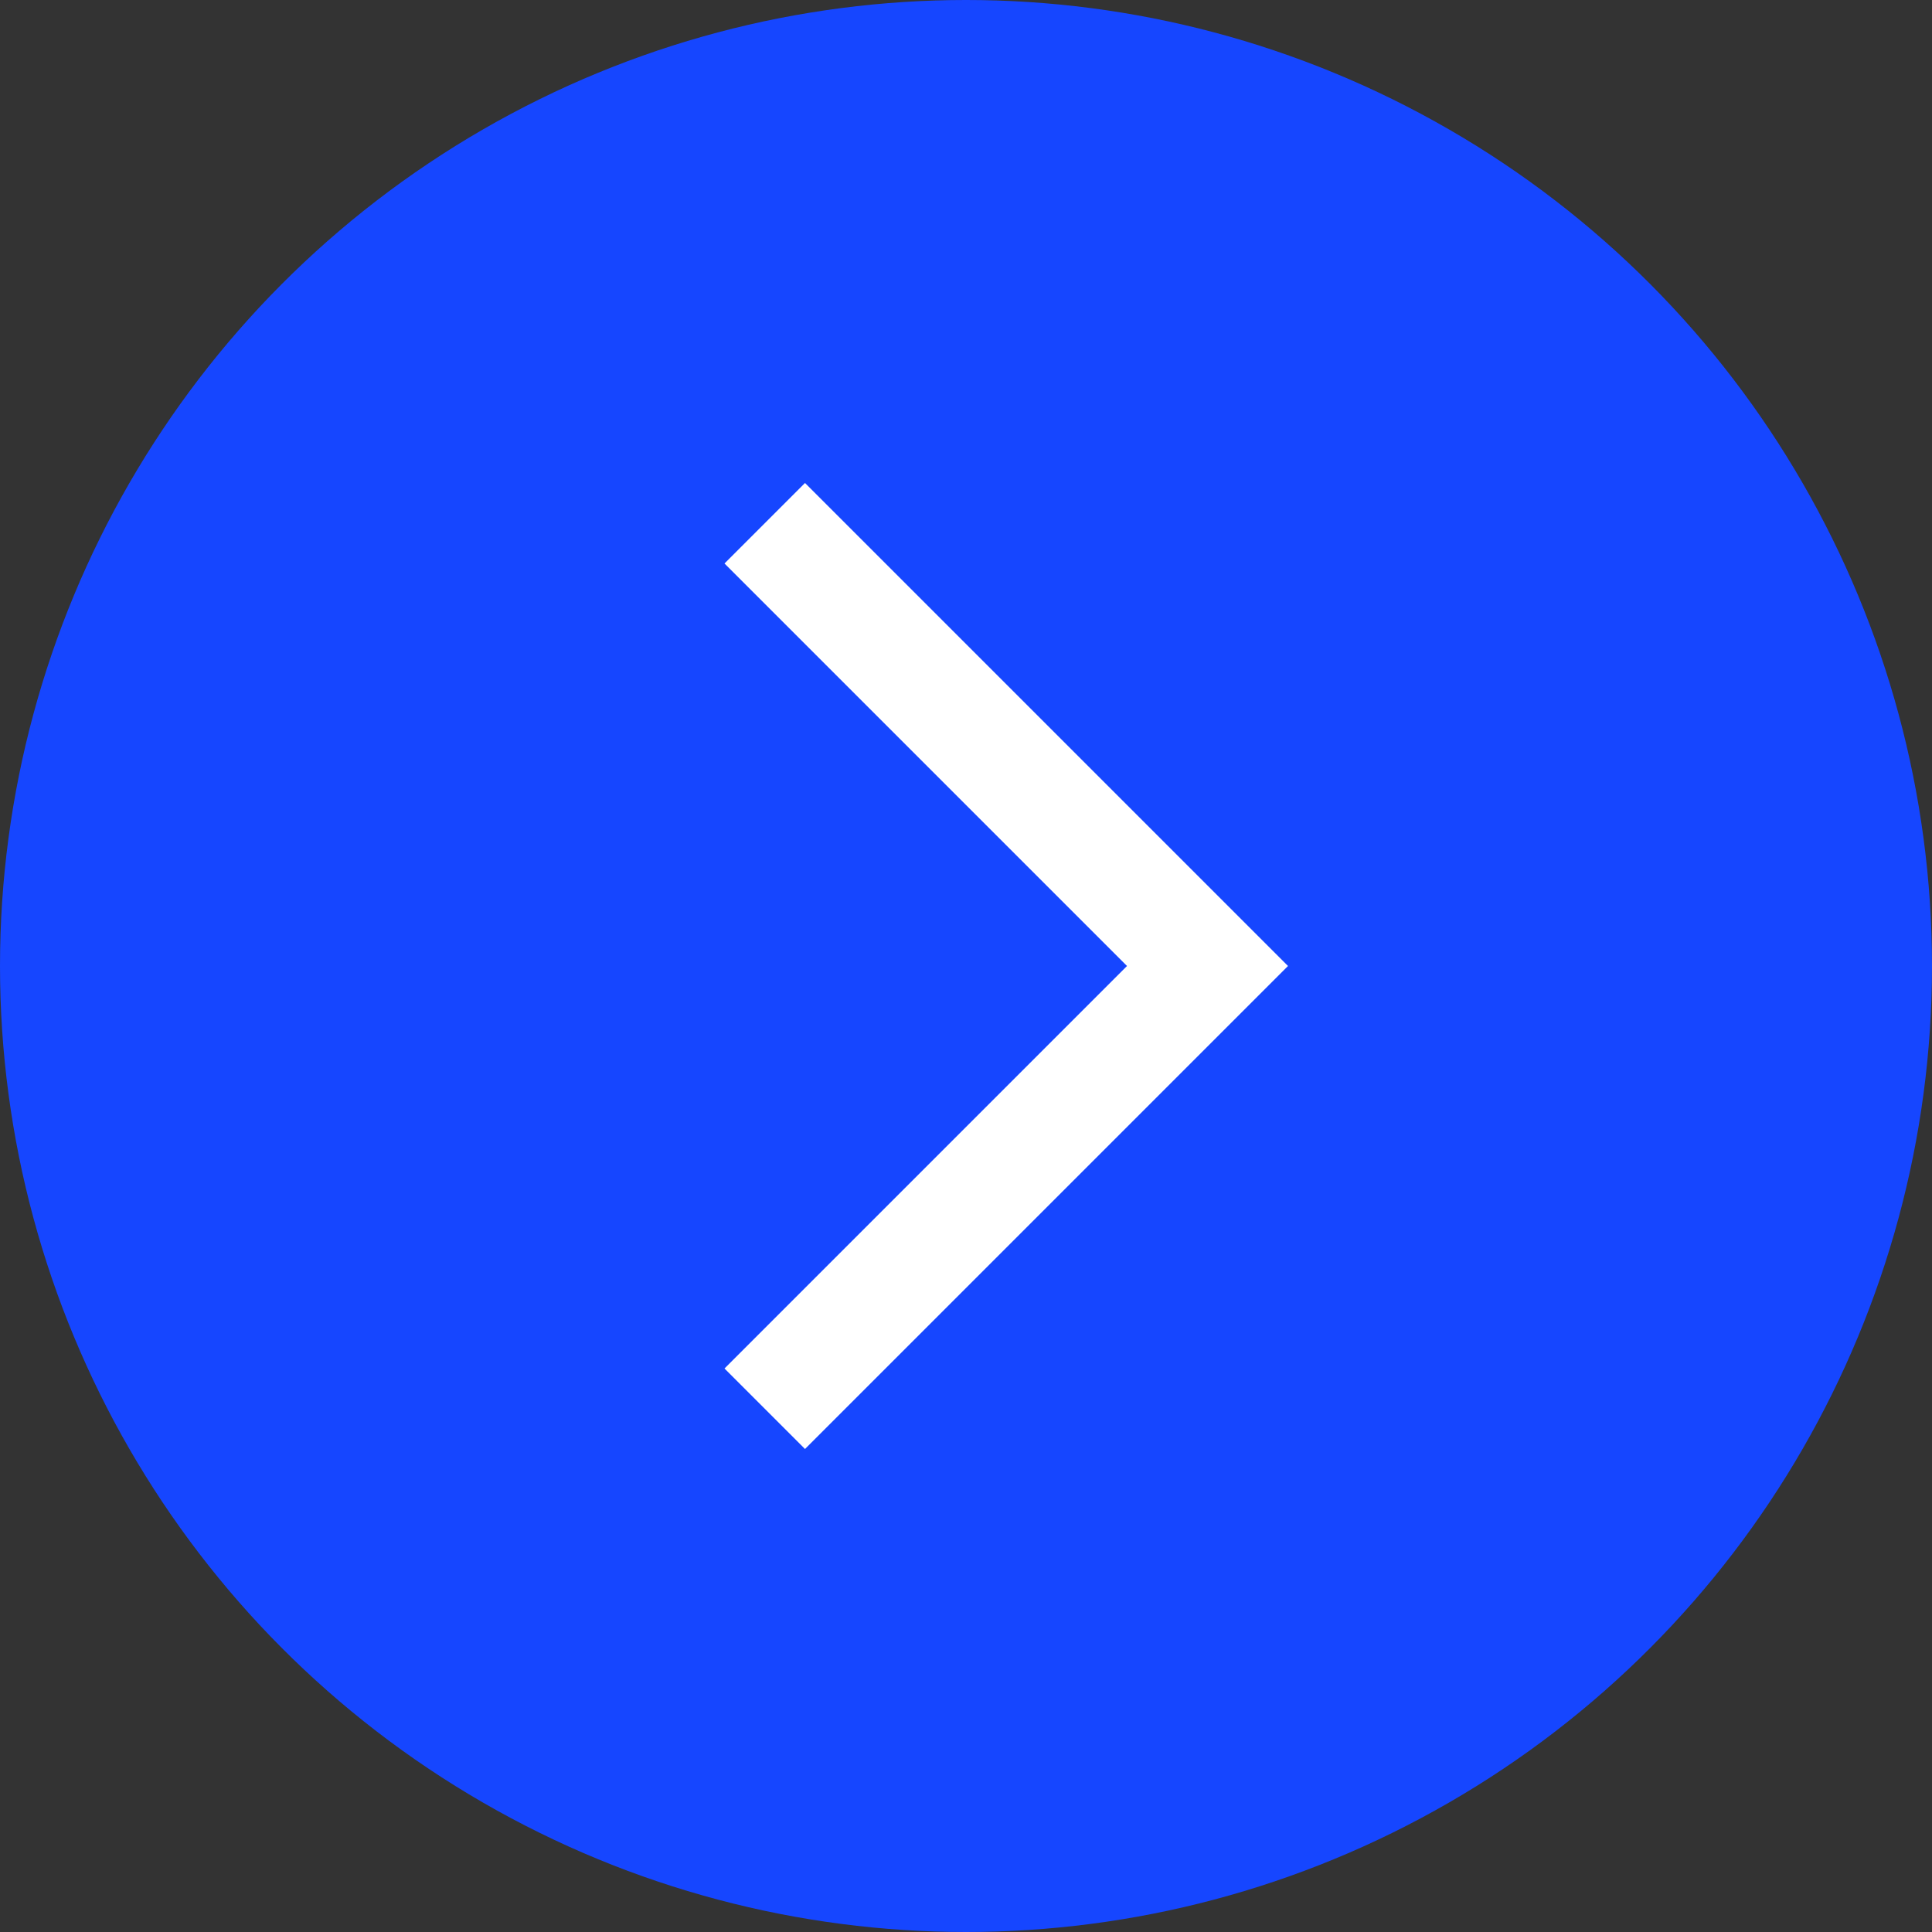
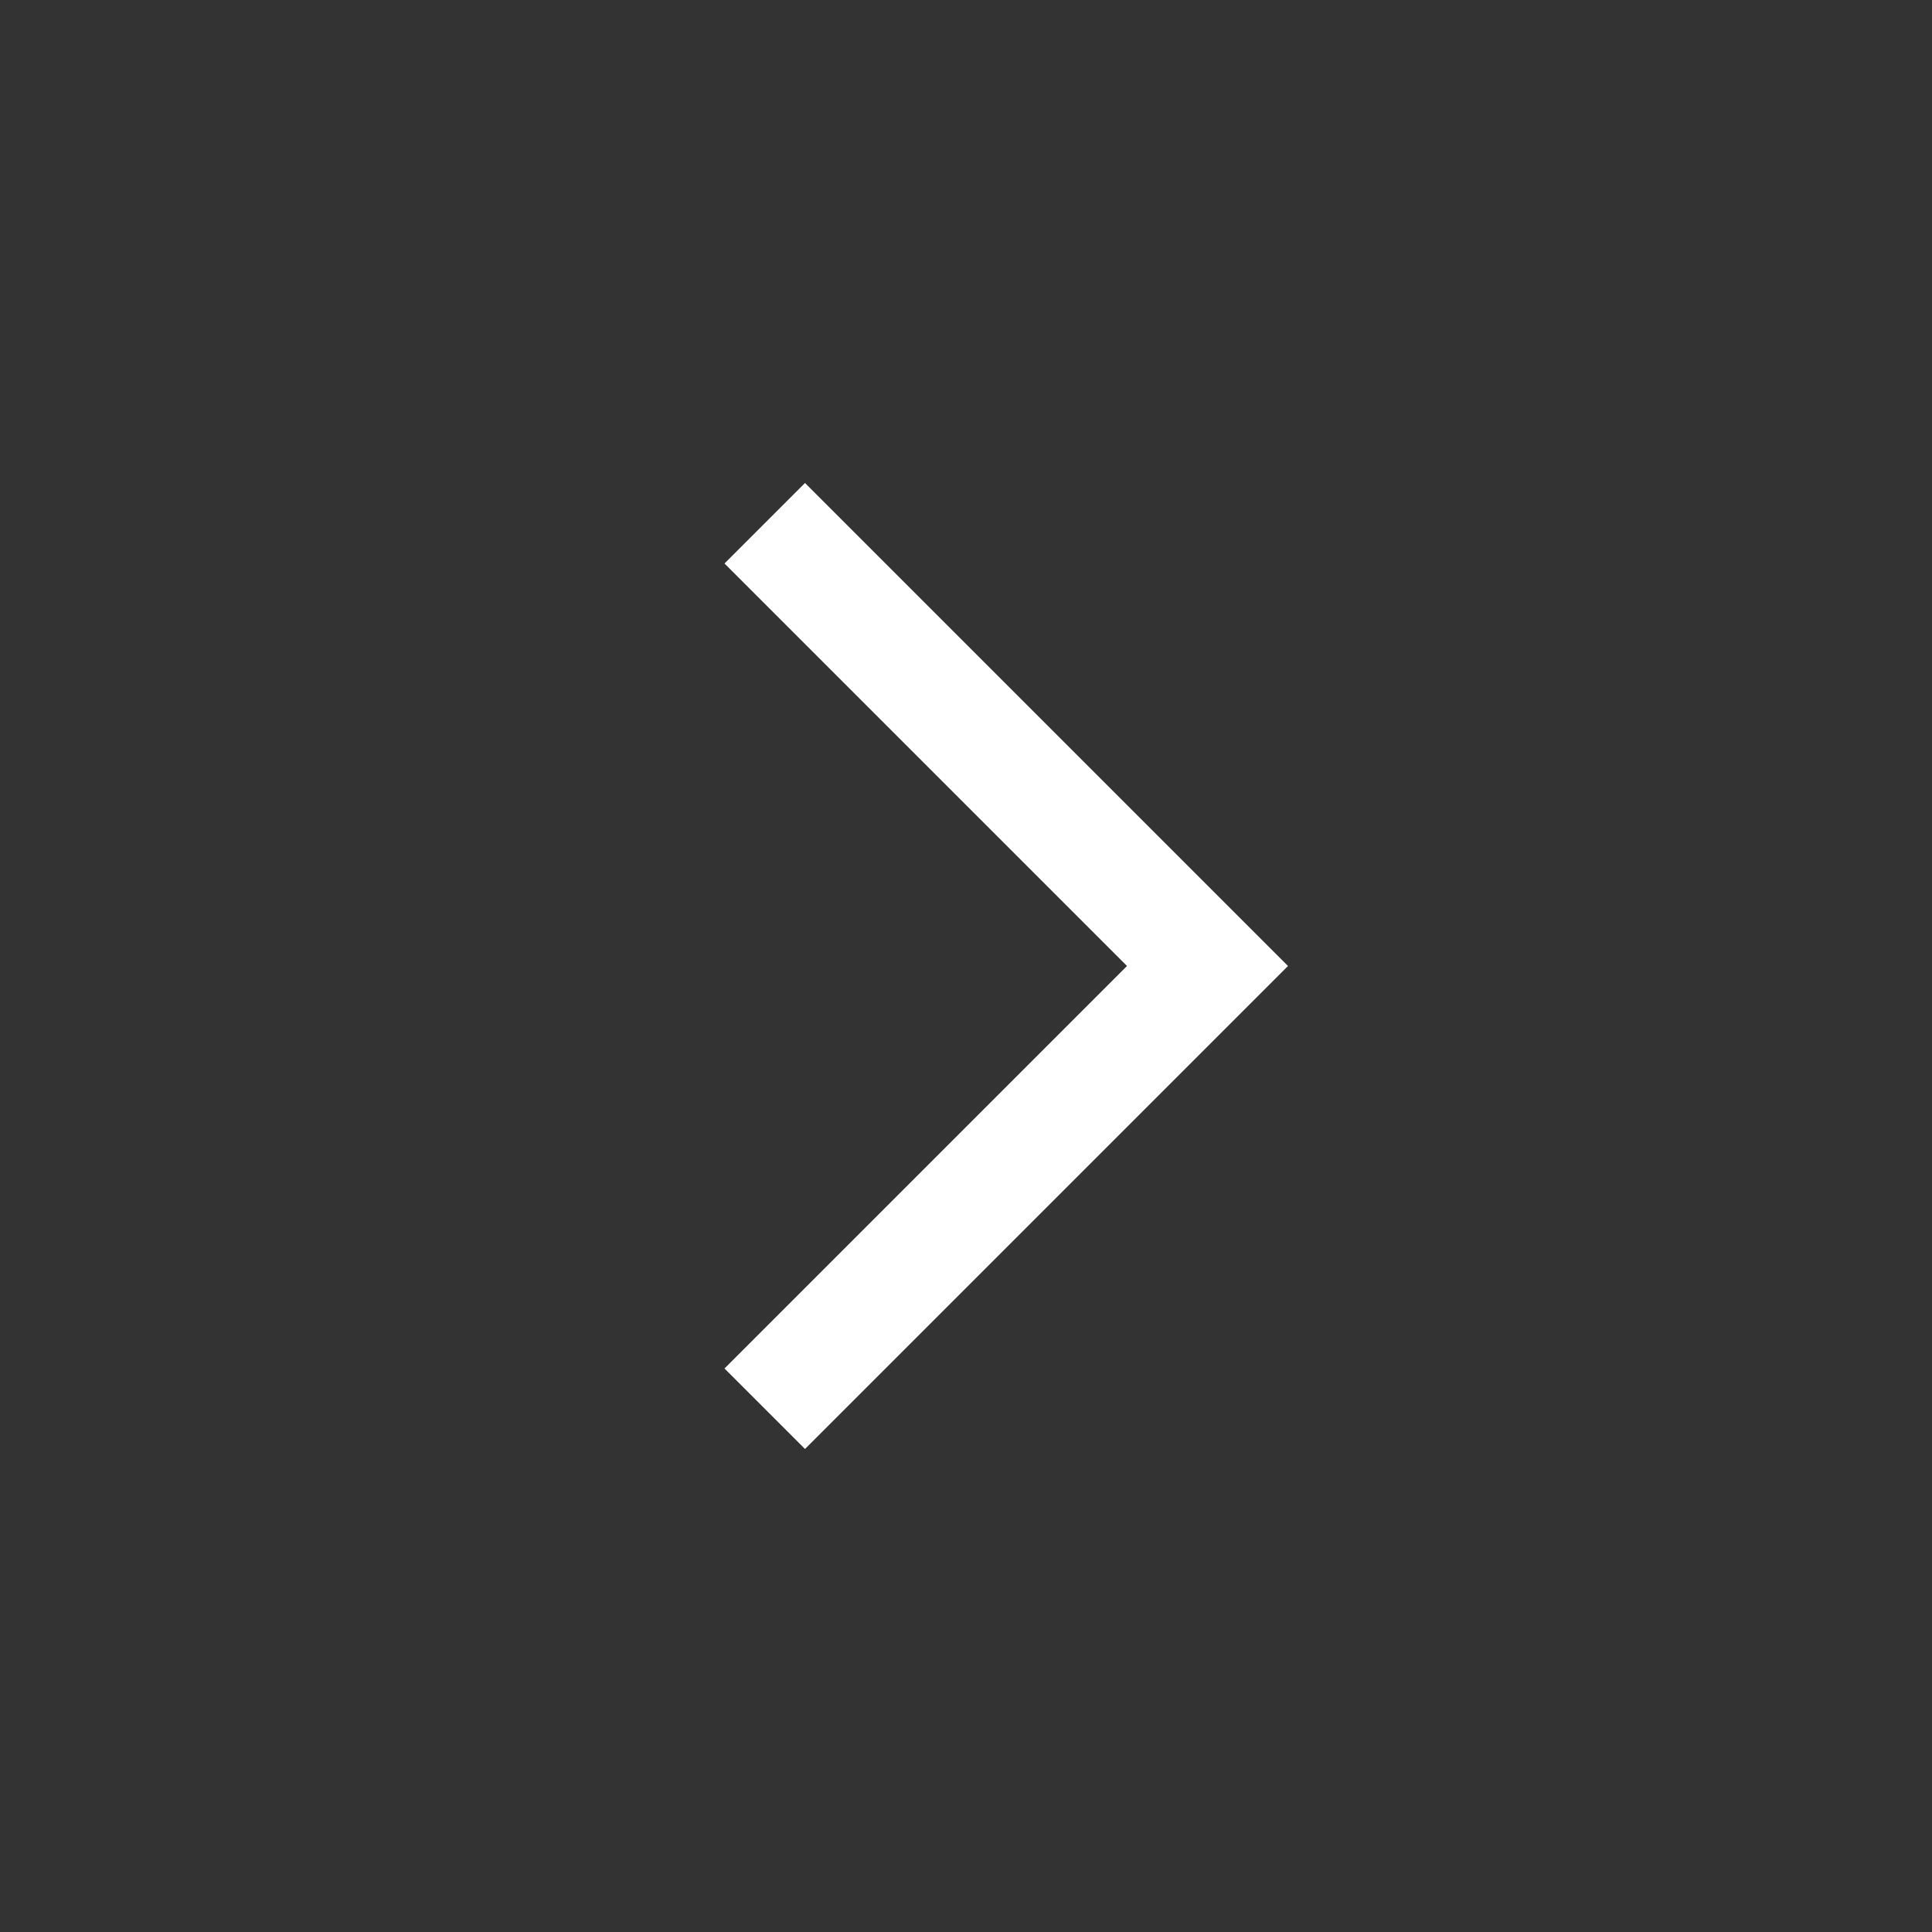
<svg xmlns="http://www.w3.org/2000/svg" width="24" height="24" viewBox="0 0 24 24" fill="none">
  <rect x="0" y="0" width="24" height="24" fill="#333333" stroke="none" />
-   <circle cx="12" cy="12" r="12" fill="#1646FF" />
  <path fill-rule="evenodd" clip-rule="evenodd" d="M10 6L16 12L10 18L9 17L14 12L9 7L10 6Z" fill="white" />
</svg>